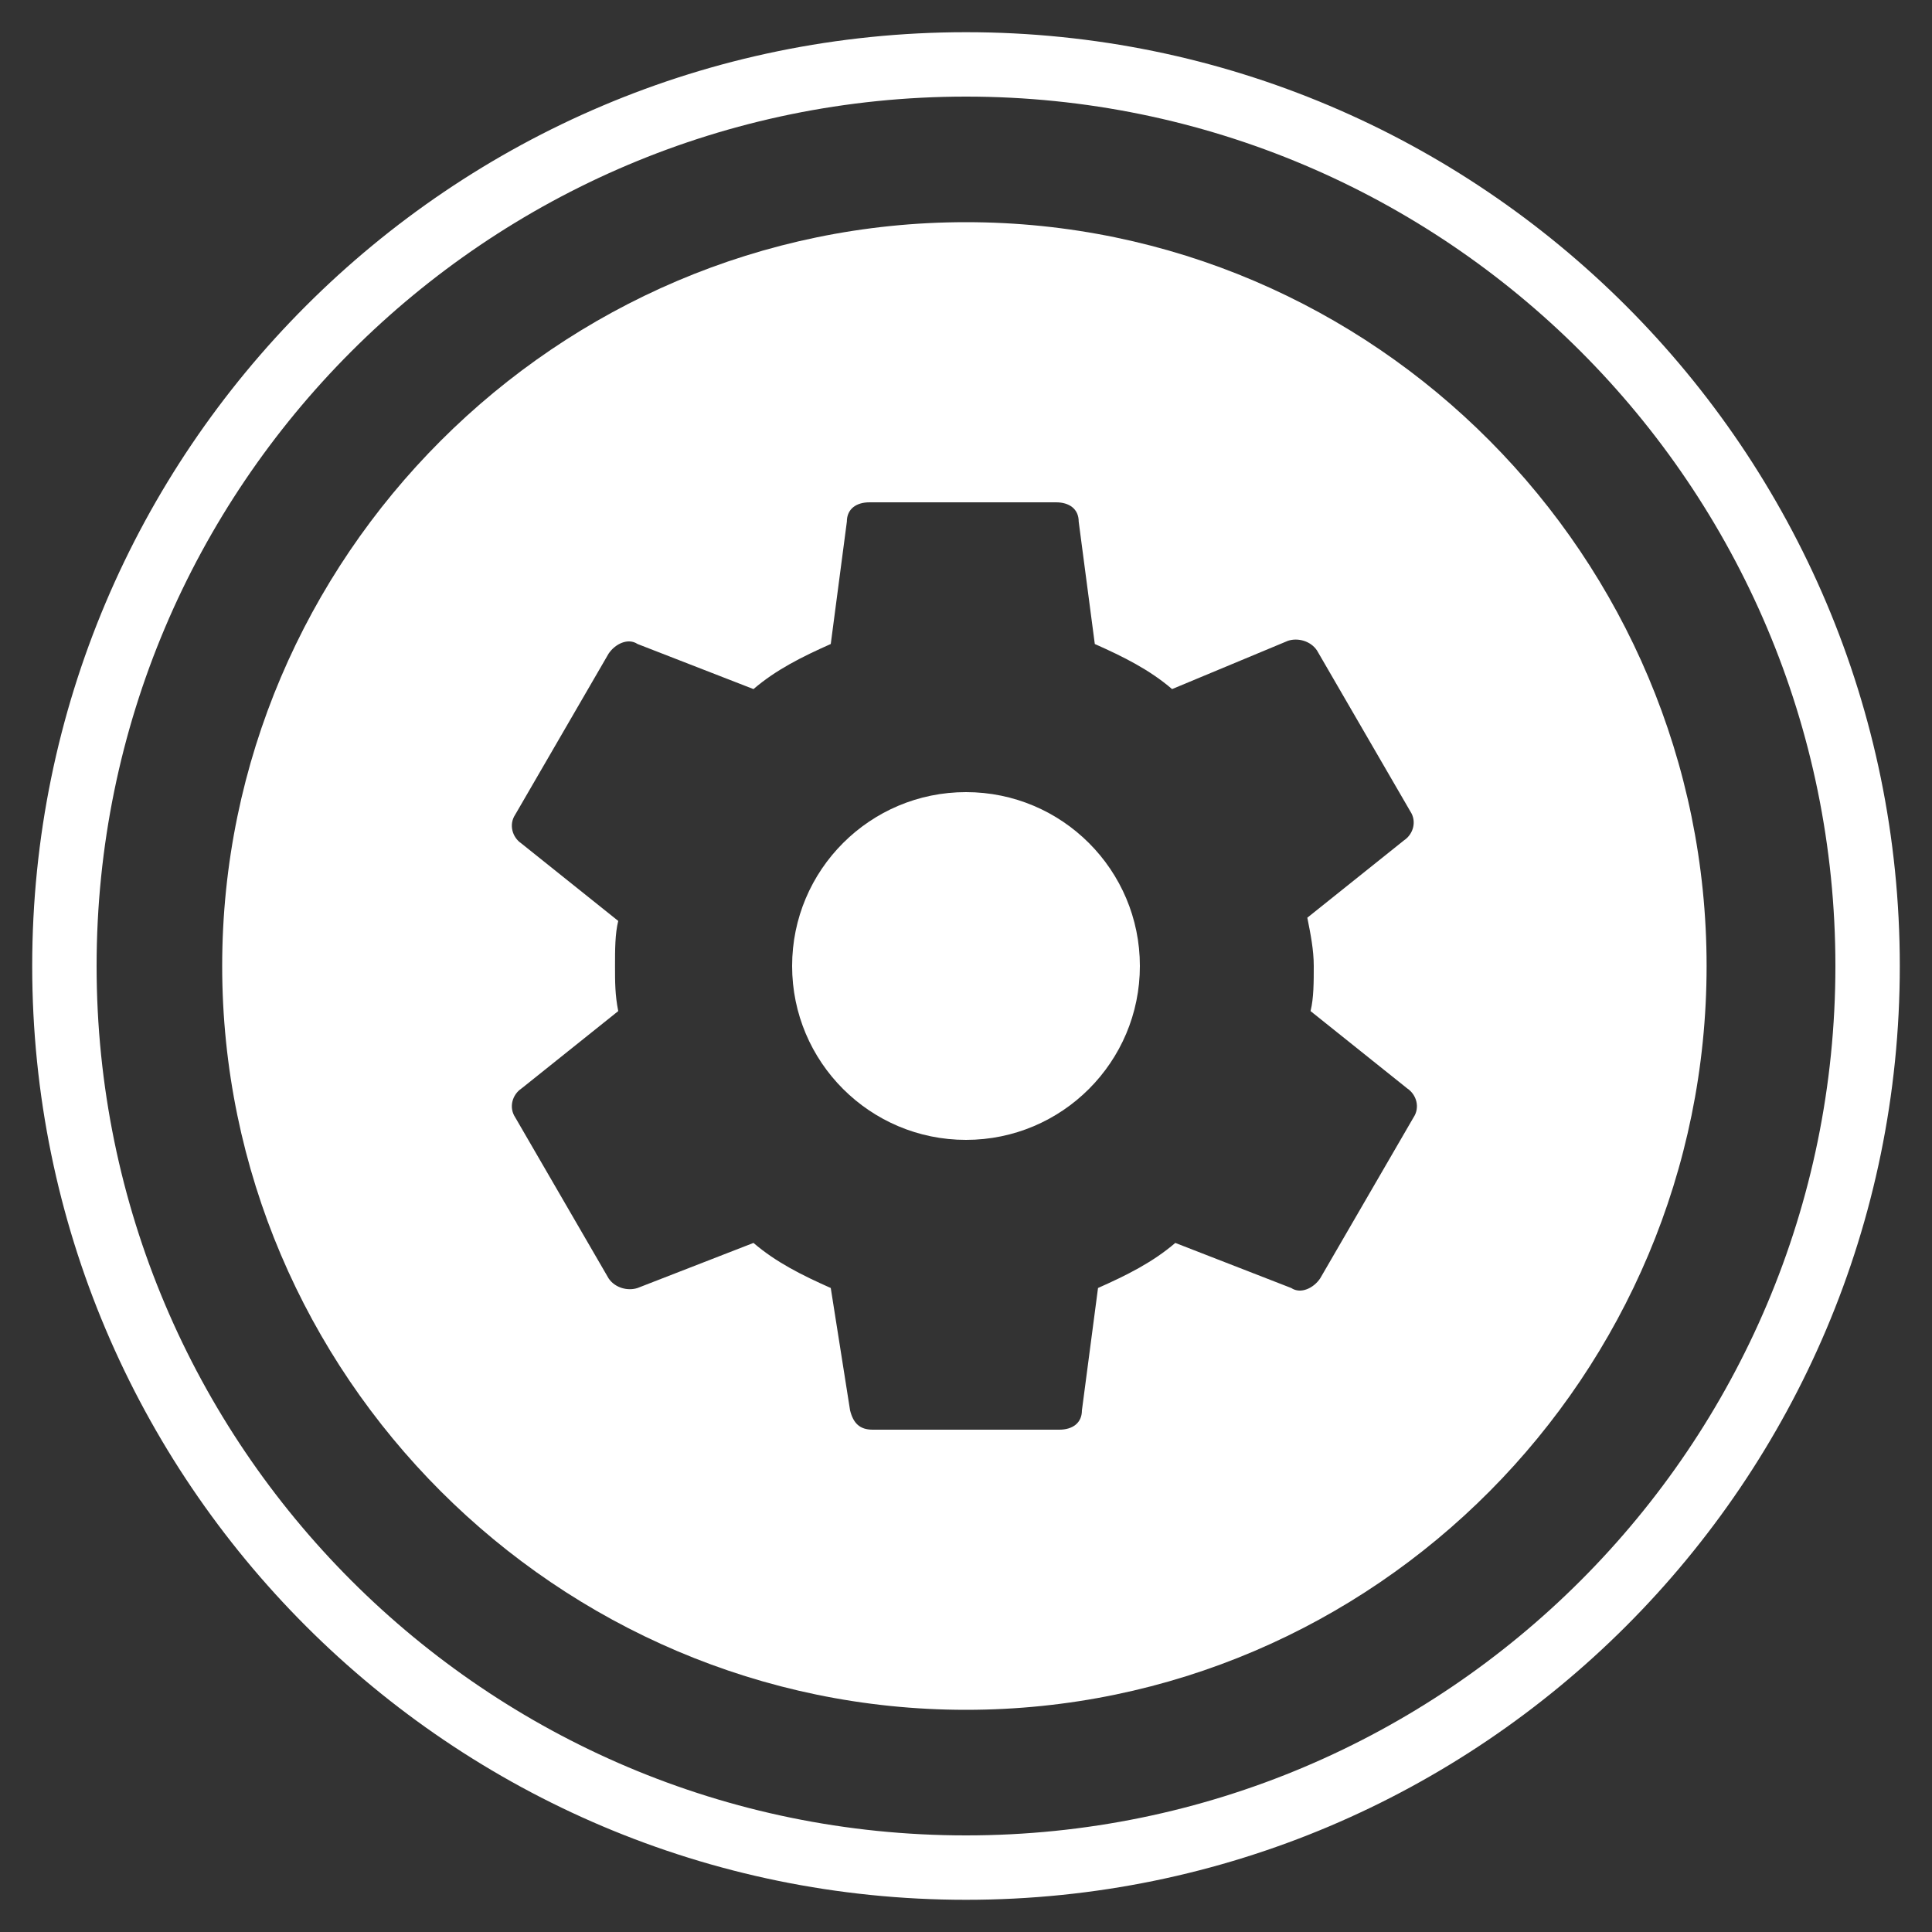
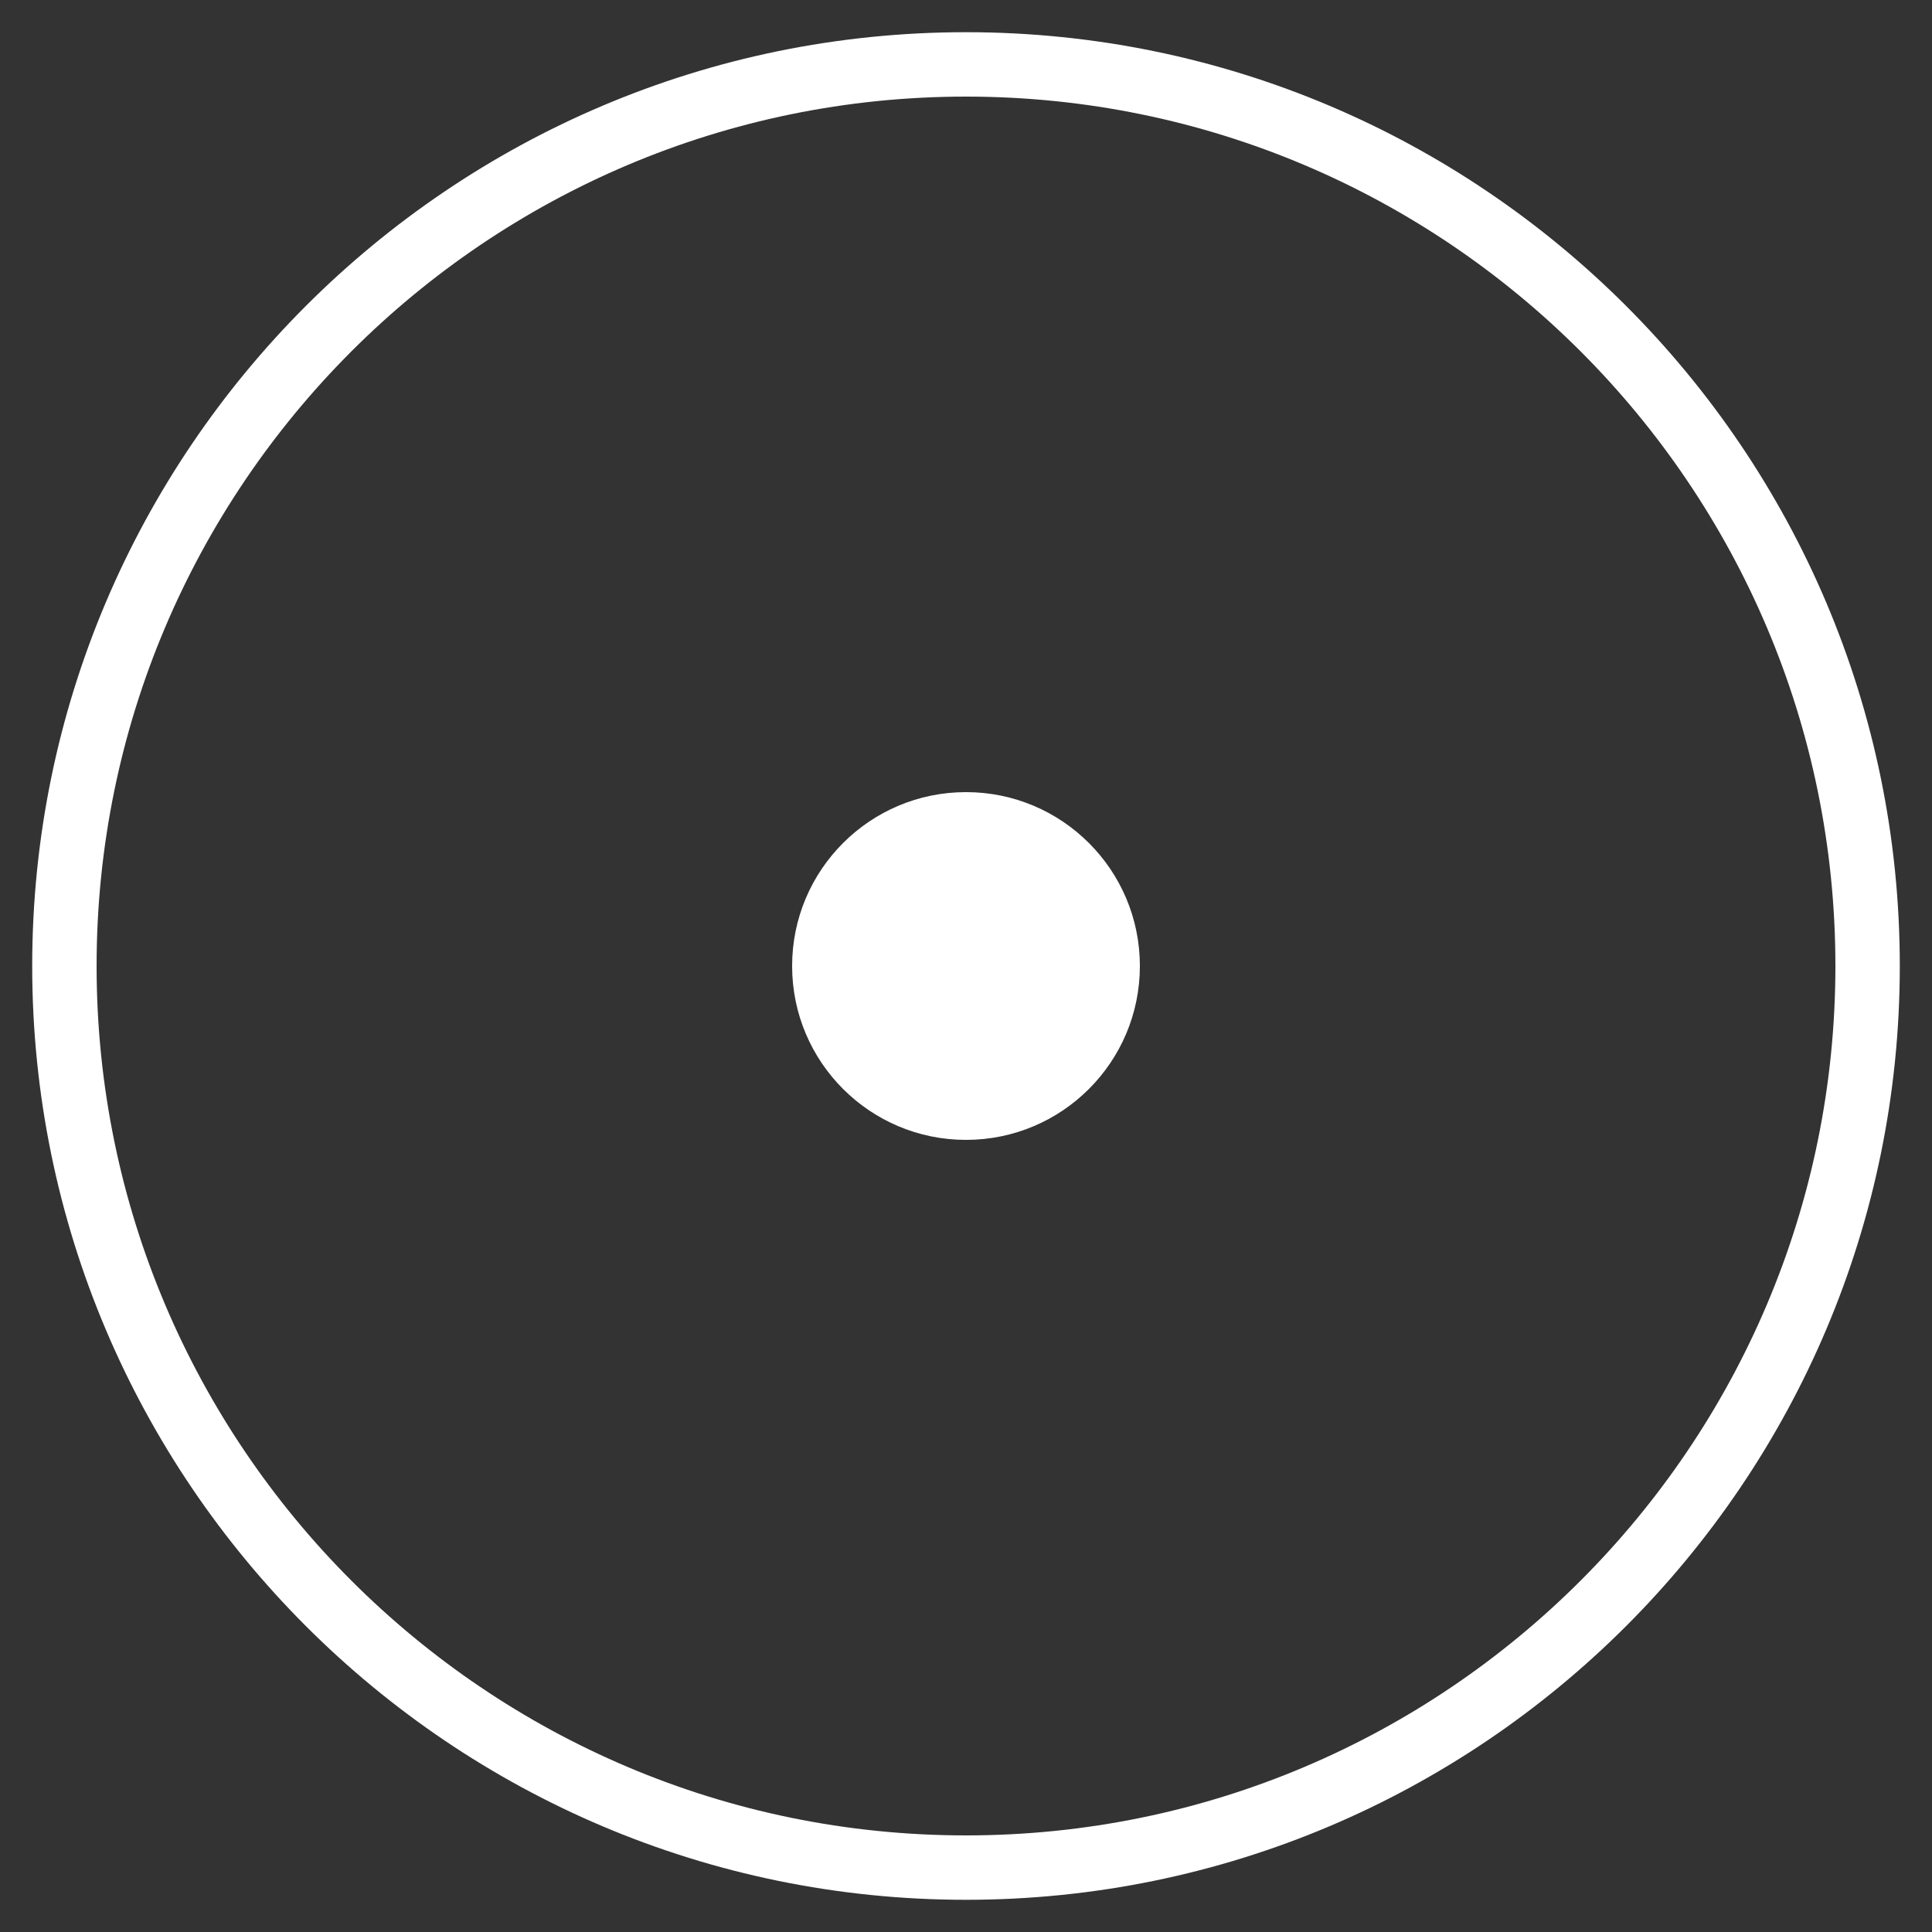
<svg xmlns="http://www.w3.org/2000/svg" version="1.1" id="Calque_1" x="0px" y="0px" viewBox="0 0 60 60" style="enable-background:new 0 0 60 60;" xml:space="preserve">
  <rect x="0" y="0" width="60" height="60" fill="#333333" stroke="none" />
  <style type="text/css">
	.st0{fill:#FFFFFF;}
</style>
  <g>
    <path class="st0" d="M30,59C14,59,1,46,1,30S14,1,30,1s29,13,29,29S46,59,30,59z M30,3C15.1,3,3,15.1,3,30s12.1,27,27,27   s27-12.1,27-27S44.9,3,30,3z" />
  </g>
  <g>
    <g>
      <circle class="st0" cx="30" cy="30" r="5.4" />
    </g>
    <g>
-       <path class="st0" d="M30,6.9C17.3,6.9,6.9,17.3,6.9,30S17.3,53.1,30,53.1S53,42.7,53,30S42.7,6.9,30,6.9z M40.8,30    c0,0.5,0,1-0.1,1.4l3,2.4c0.3,0.2,0.4,0.6,0.2,0.9l-2.9,5c-0.2,0.3-0.6,0.5-0.9,0.3l-3.6-1.4c-0.7,0.6-1.5,1-2.4,1.4l-0.5,3.8    c0,0.4-0.3,0.6-0.7,0.6h-5.8c-0.4,0-0.6-0.2-0.7-0.6L25.8,40c-0.9-0.4-1.7-0.8-2.4-1.4L19.8,40c-0.3,0.1-0.7,0-0.9-0.3l-2.9-5    c-0.2-0.3-0.1-0.7,0.2-0.9l3-2.4c-0.1-0.5-0.1-0.9-0.1-1.4c0-0.5,0-1,0.1-1.4l-3-2.4c-0.3-0.2-0.4-0.6-0.2-0.9l2.9-5    c0.2-0.3,0.6-0.5,0.9-0.3l3.6,1.4c0.7-0.6,1.5-1,2.4-1.4l0.5-3.8c0-0.4,0.3-0.6,0.7-0.6h5.8c0.4,0,0.7,0.2,0.7,0.6l0.5,3.8    c0.9,0.4,1.7,0.8,2.4,1.4l3.6-1.5c0.3-0.1,0.7,0,0.9,0.3l2.9,5c0.2,0.3,0.1,0.7-0.2,0.9l-3,2.4C40.7,29,40.8,29.5,40.8,30z" />
-     </g>
+       </g>
  </g>
</svg>